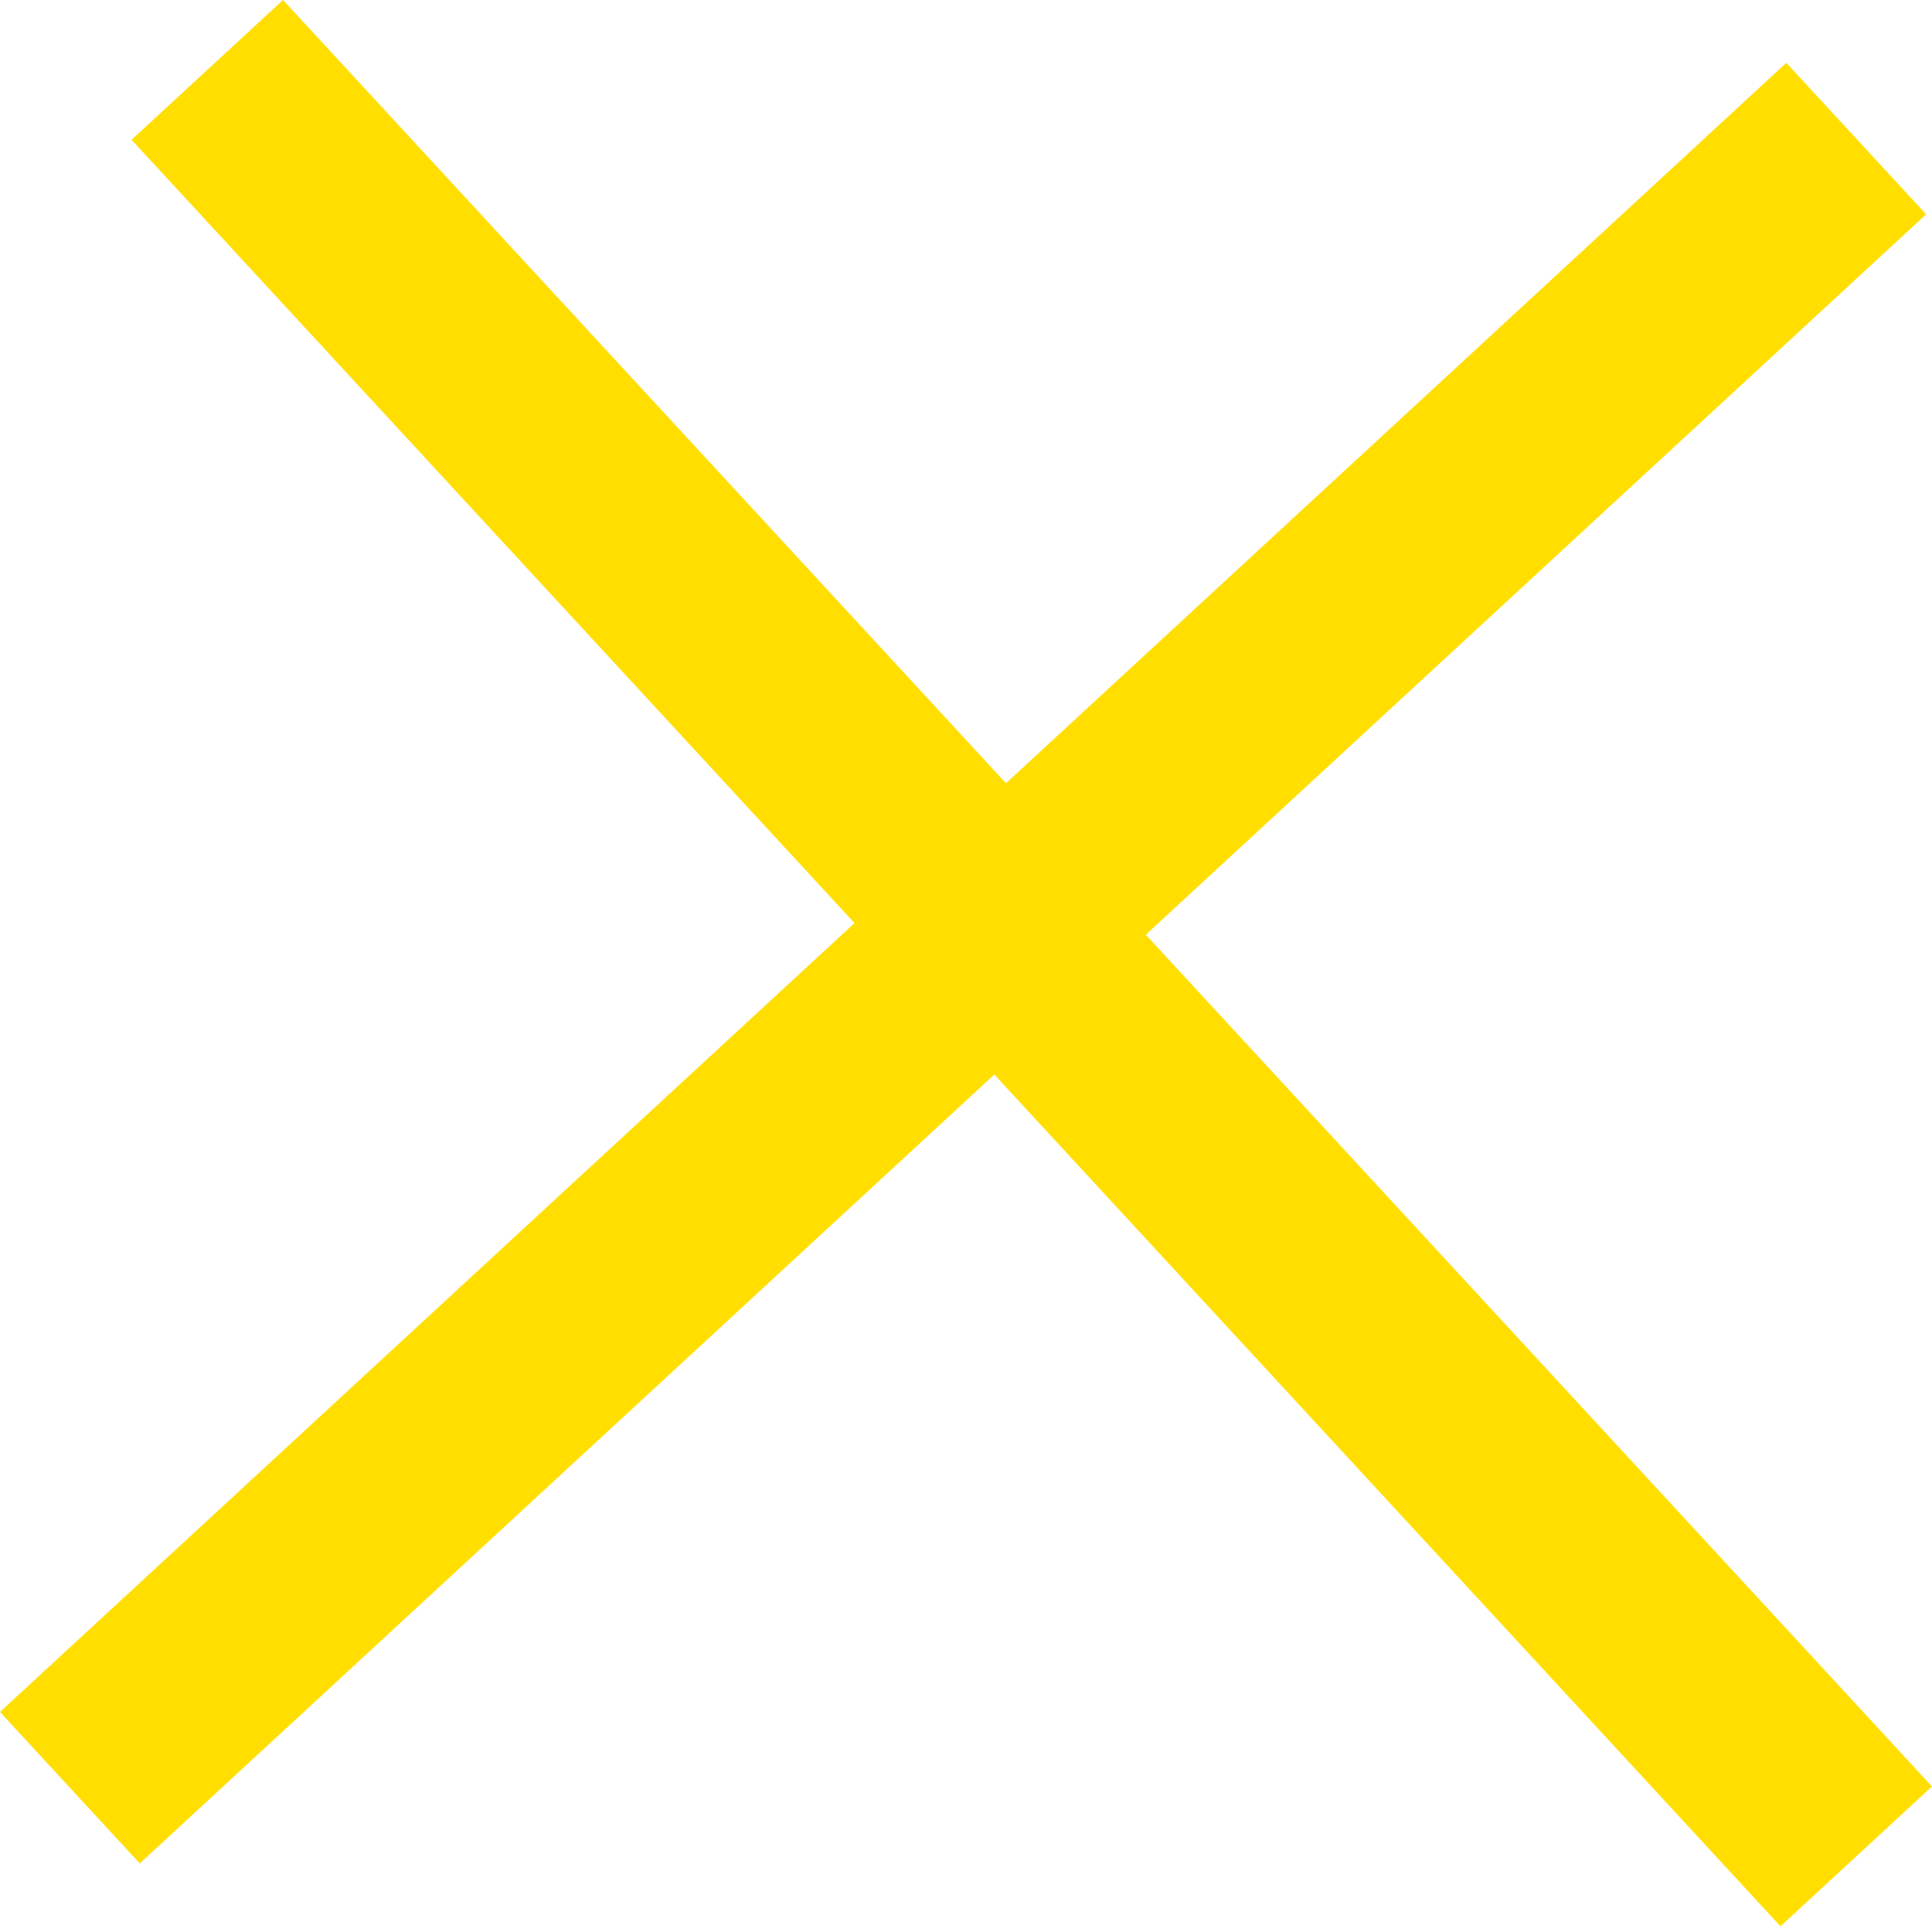
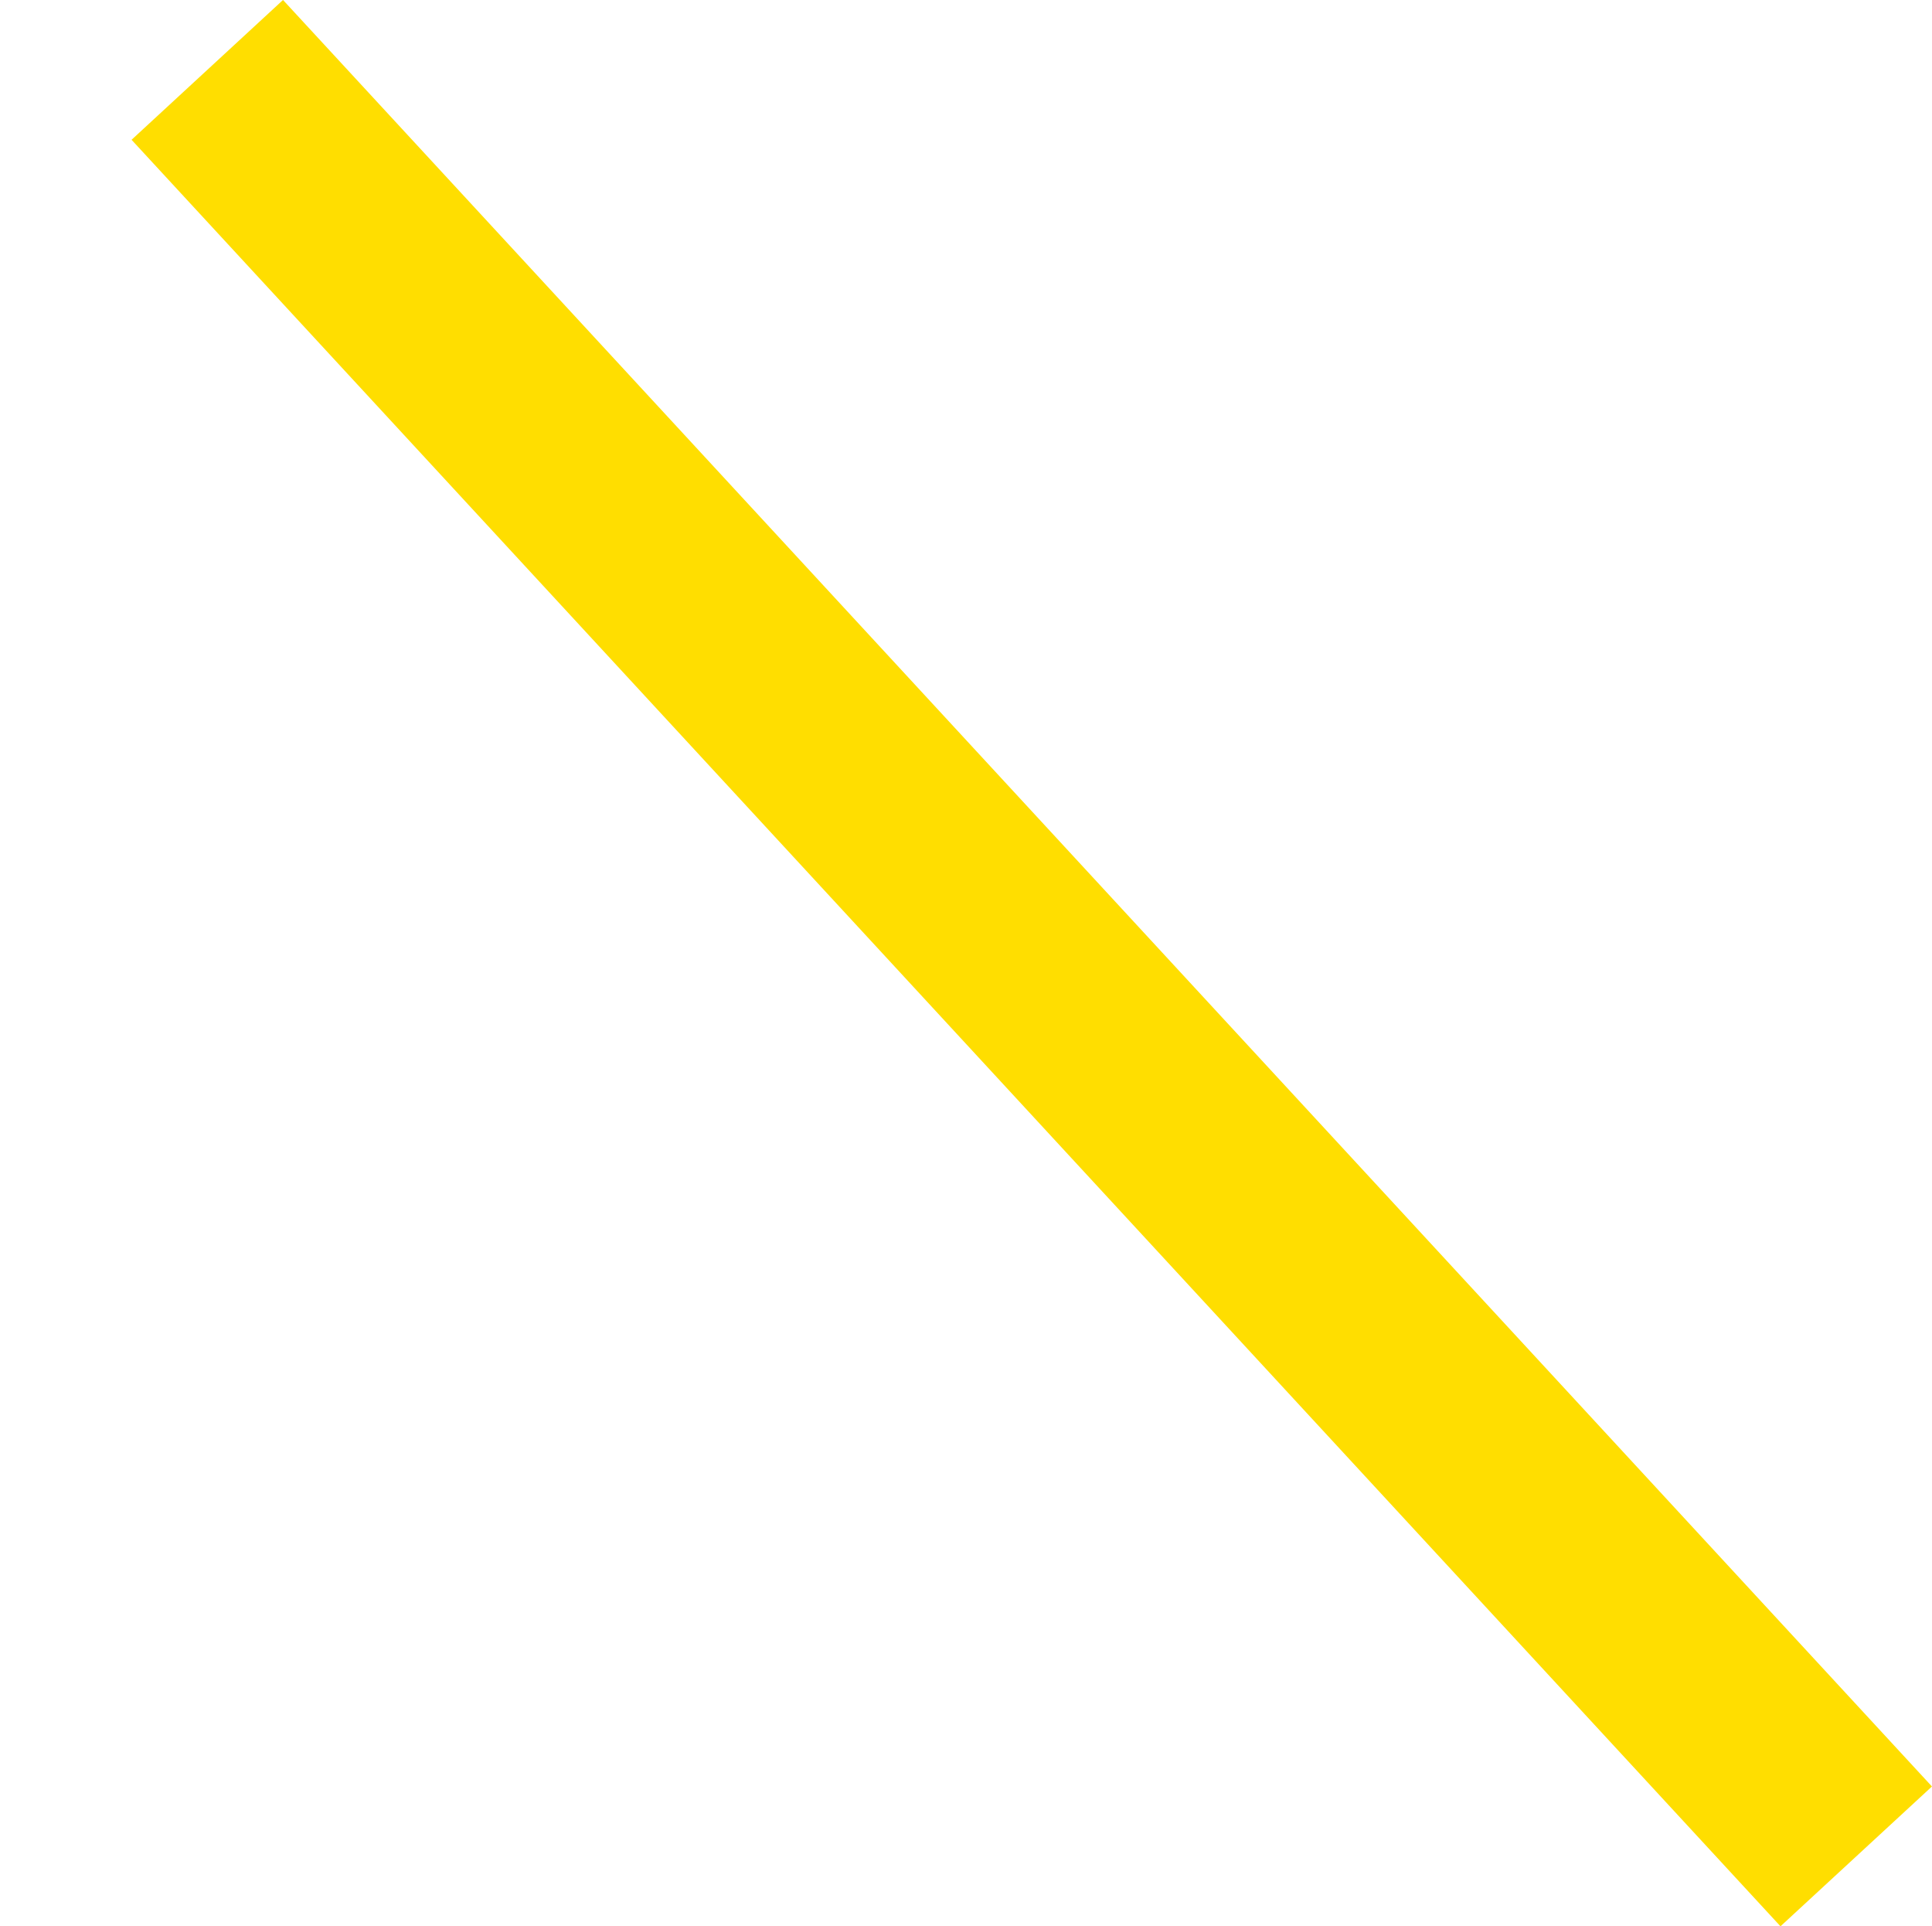
<svg xmlns="http://www.w3.org/2000/svg" viewBox="0 0 28.12 28.035">
  <defs>
    <style>.a{fill:none;stroke:#ffde00;stroke-width:3px;}</style>
  </defs>
  <g transform="translate(-317.483 -29.483)">
    <line class="a" x2="24" y2="26" transform="translate(320.5 30.5)" />
-     <line class="a" x2="24" y2="26" transform="translate(344.5 31.5) rotate(90)" />
  </g>
</svg>